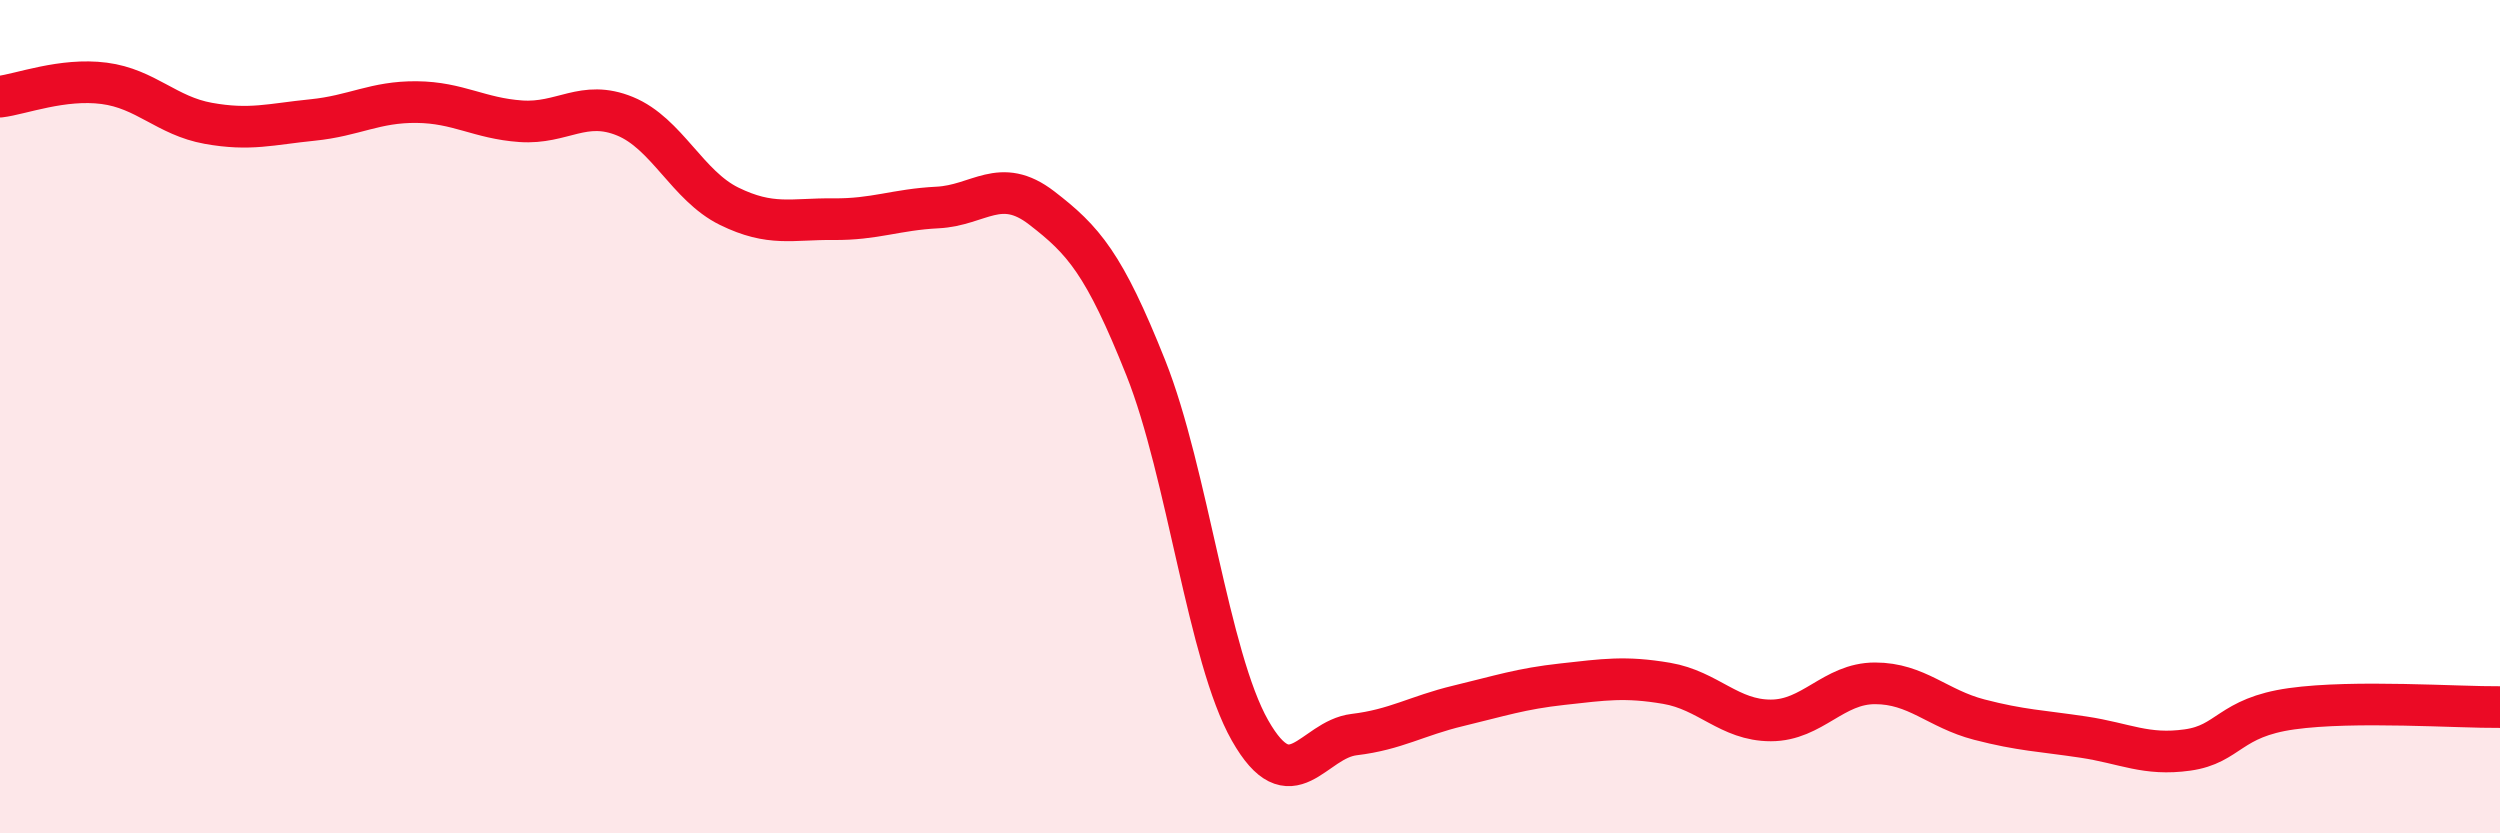
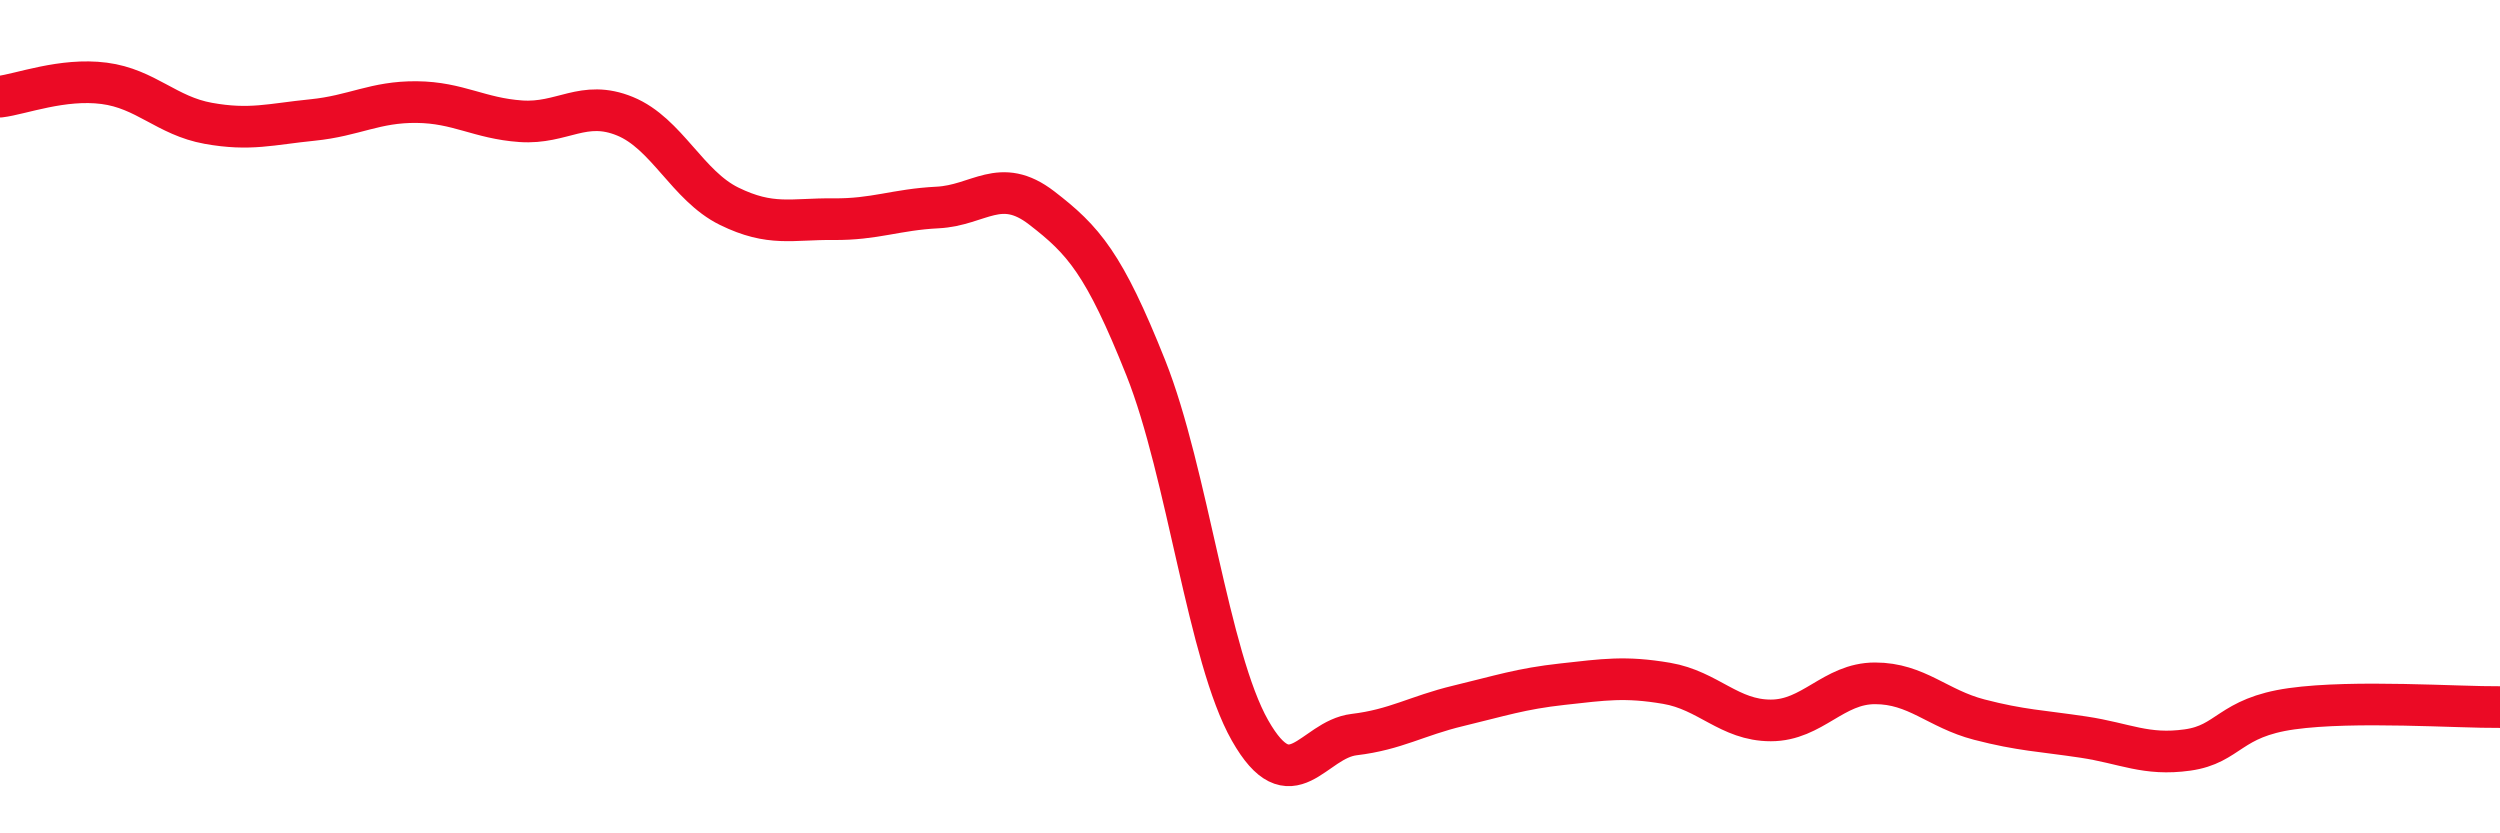
<svg xmlns="http://www.w3.org/2000/svg" width="60" height="20" viewBox="0 0 60 20">
-   <path d="M 0,2.32 C 0.5,2.26 1.5,1.87 2.5,2 C 3.5,2.13 4,2.78 5,2.96 C 6,3.14 6.5,2.98 7.5,2.88 C 8.5,2.78 9,2.44 10,2.45 C 11,2.46 11.5,2.84 12.5,2.91 C 13.5,2.98 14,2.38 15,2.79 C 16,3.2 16.5,4.46 17.5,4.95 C 18.5,5.44 19,5.25 20,5.26 C 21,5.27 21.5,5.03 22.5,4.98 C 23.5,4.93 24,4.22 25,4.99 C 26,5.76 26.5,6.32 27.5,8.83 C 28.5,11.34 29,15.77 30,17.53 C 31,19.29 31.5,17.75 32.5,17.63 C 33.5,17.51 34,17.18 35,16.94 C 36,16.7 36.5,16.53 37.5,16.42 C 38.5,16.31 39,16.23 40,16.4 C 41,16.57 41.5,17.29 42.5,17.29 C 43.5,17.29 44,16.4 45,16.4 C 46,16.4 46.5,17.01 47.5,17.27 C 48.5,17.53 49,17.54 50,17.69 C 51,17.84 51.5,18.14 52.5,18 C 53.5,17.86 53.5,17.22 55,17.01 C 56.5,16.8 59,16.98 60,16.97L60 20L0 20Z" fill="#EB0A25" opacity="0.1" stroke-linecap="round" stroke-linejoin="round" />
  <path d="M 0,2.32 C 0.5,2.26 1.5,1.87 2.5,2 C 3.5,2.13 4,2.78 5,2.96 C 6,3.14 6.5,2.98 7.5,2.88 C 8.5,2.78 9,2.44 10,2.45 C 11,2.46 11.5,2.84 12.5,2.91 C 13.5,2.98 14,2.38 15,2.79 C 16,3.2 16.5,4.46 17.5,4.95 C 18.5,5.44 19,5.25 20,5.26 C 21,5.27 21.5,5.03 22.5,4.98 C 23.5,4.93 24,4.22 25,4.99 C 26,5.76 26.5,6.32 27.5,8.83 C 28.5,11.34 29,15.77 30,17.53 C 31,19.29 31.5,17.75 32.5,17.63 C 33.5,17.51 34,17.18 35,16.94 C 36,16.7 36.5,16.53 37.5,16.42 C 38.5,16.31 39,16.23 40,16.4 C 41,16.57 41.5,17.29 42.5,17.29 C 43.5,17.29 44,16.4 45,16.4 C 46,16.4 46.5,17.01 47.5,17.27 C 48.5,17.53 49,17.54 50,17.69 C 51,17.84 51.5,18.14 52.5,18 C 53.5,17.86 53.5,17.22 55,17.01 C 56.5,16.8 59,16.98 60,16.97" stroke="#EB0A25" stroke-width="1" fill="none" stroke-linecap="round" stroke-linejoin="round" />
</svg>